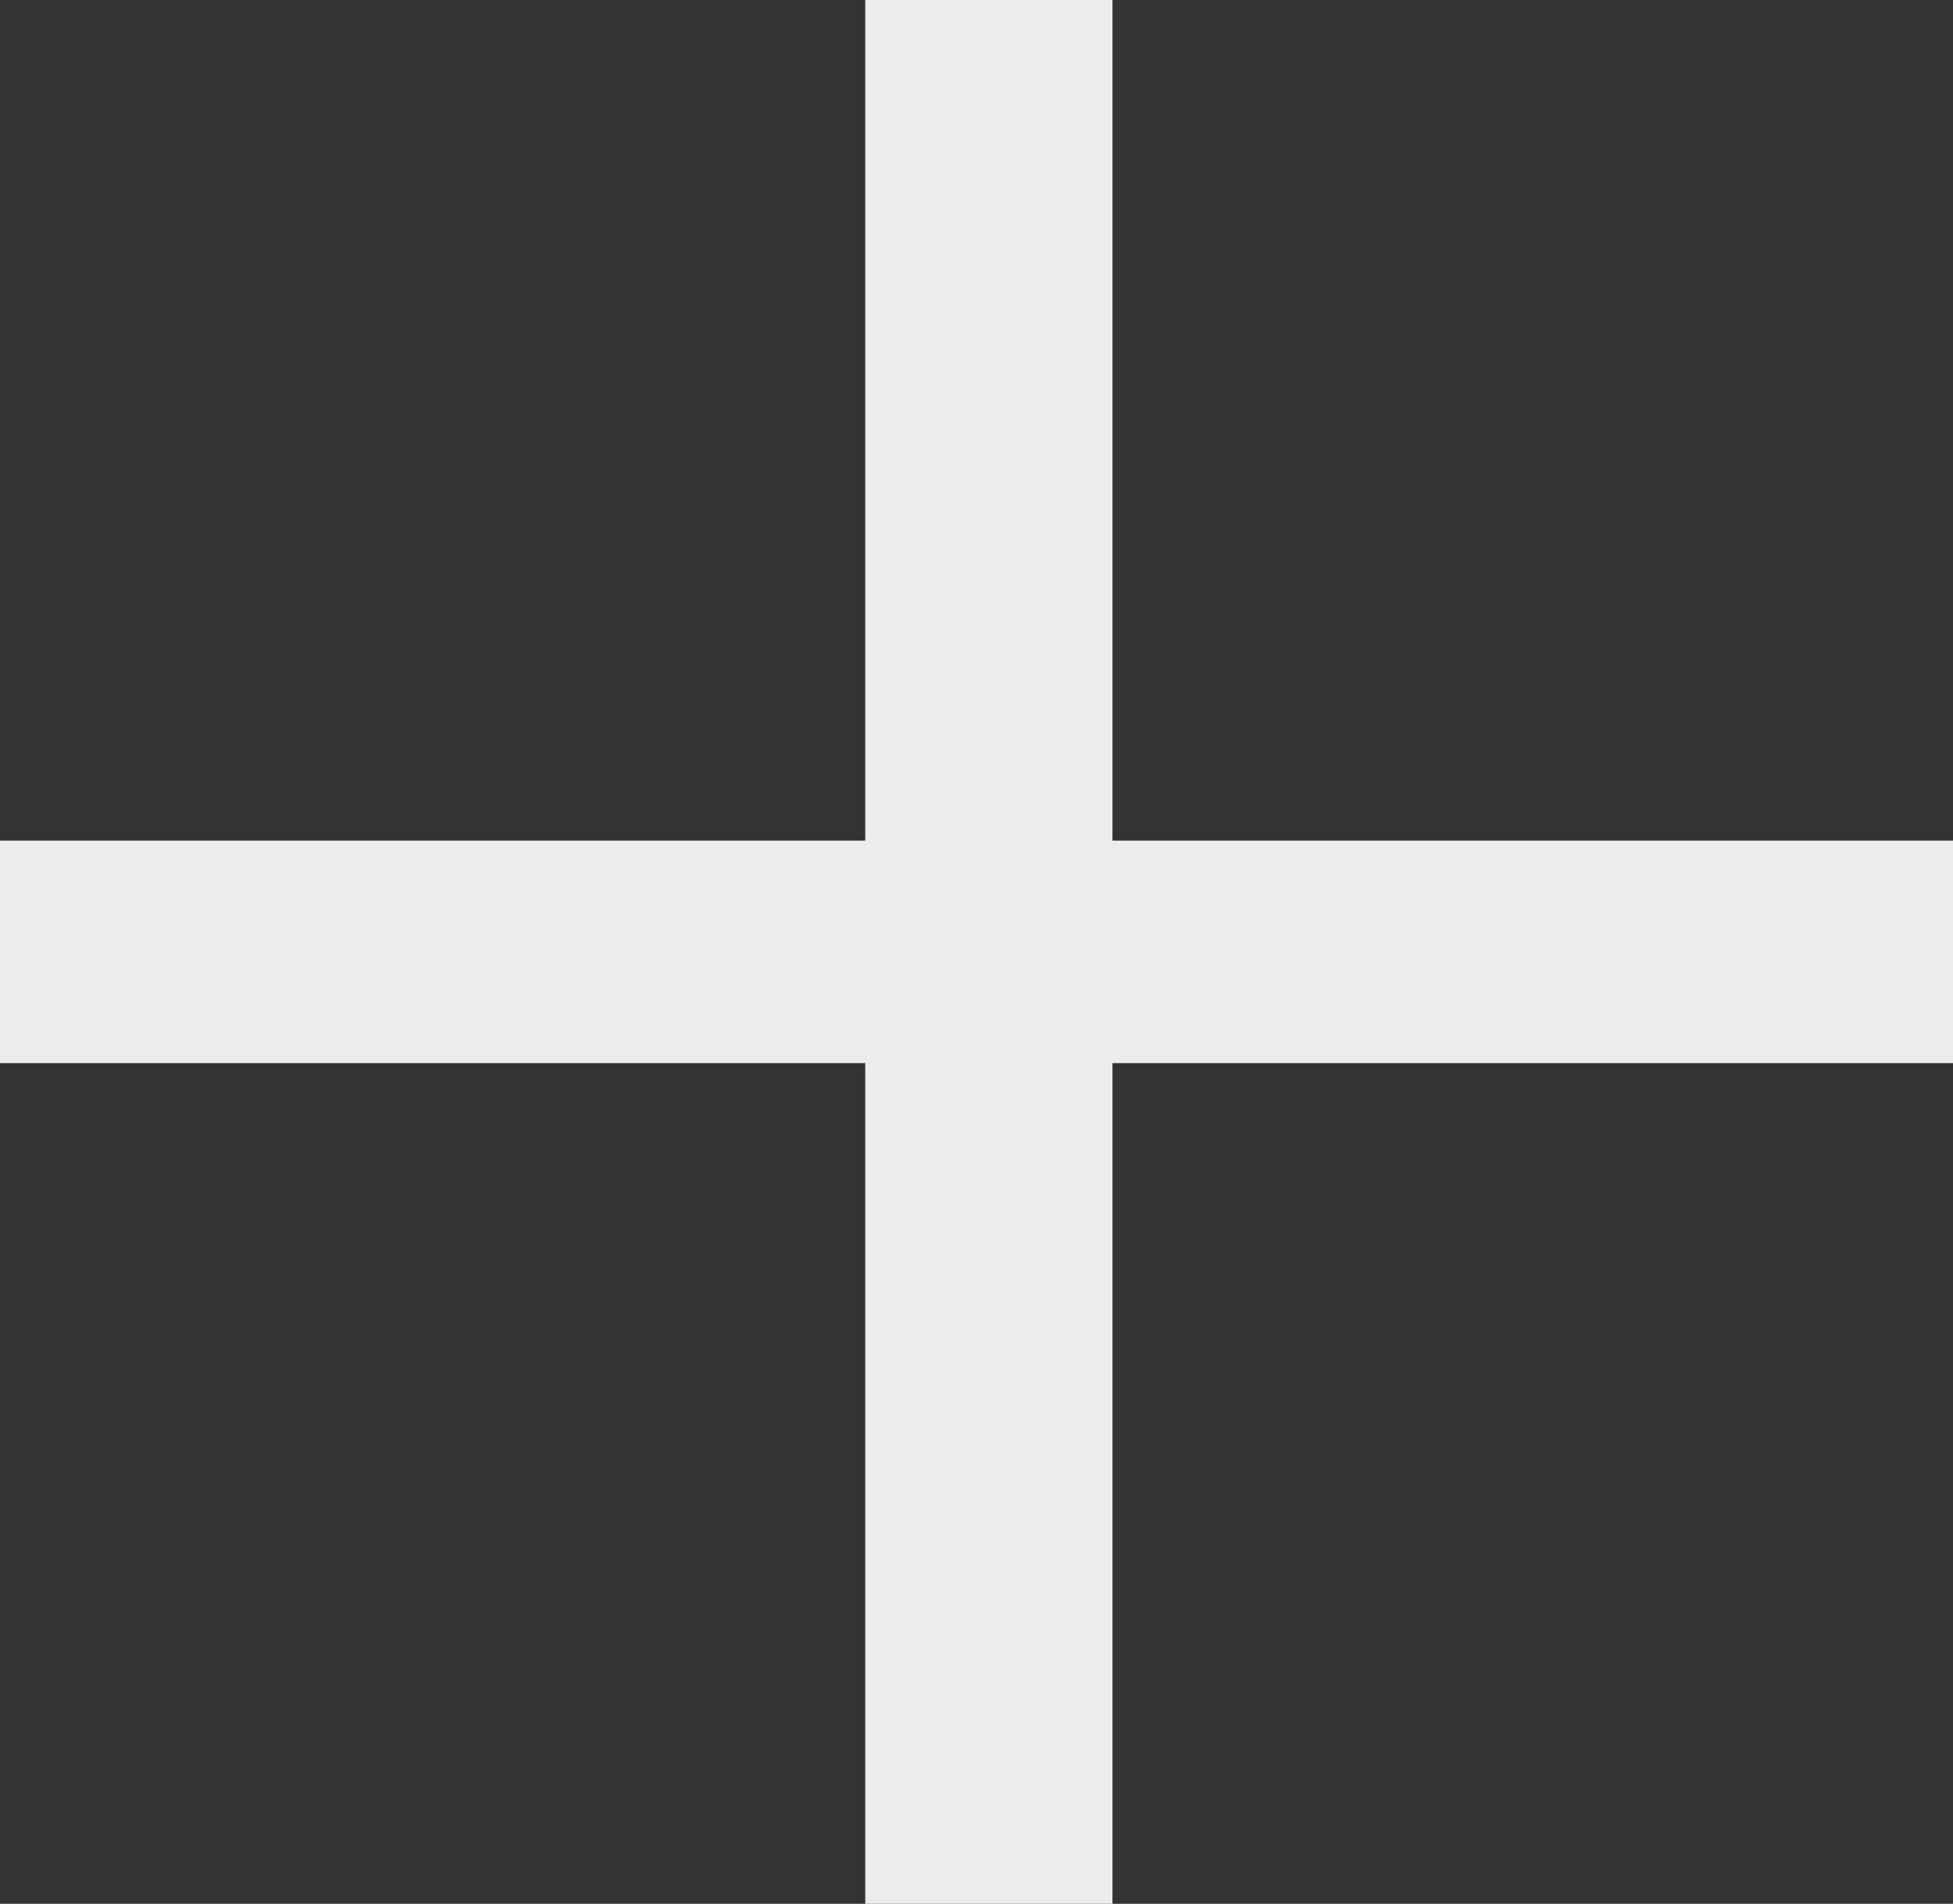
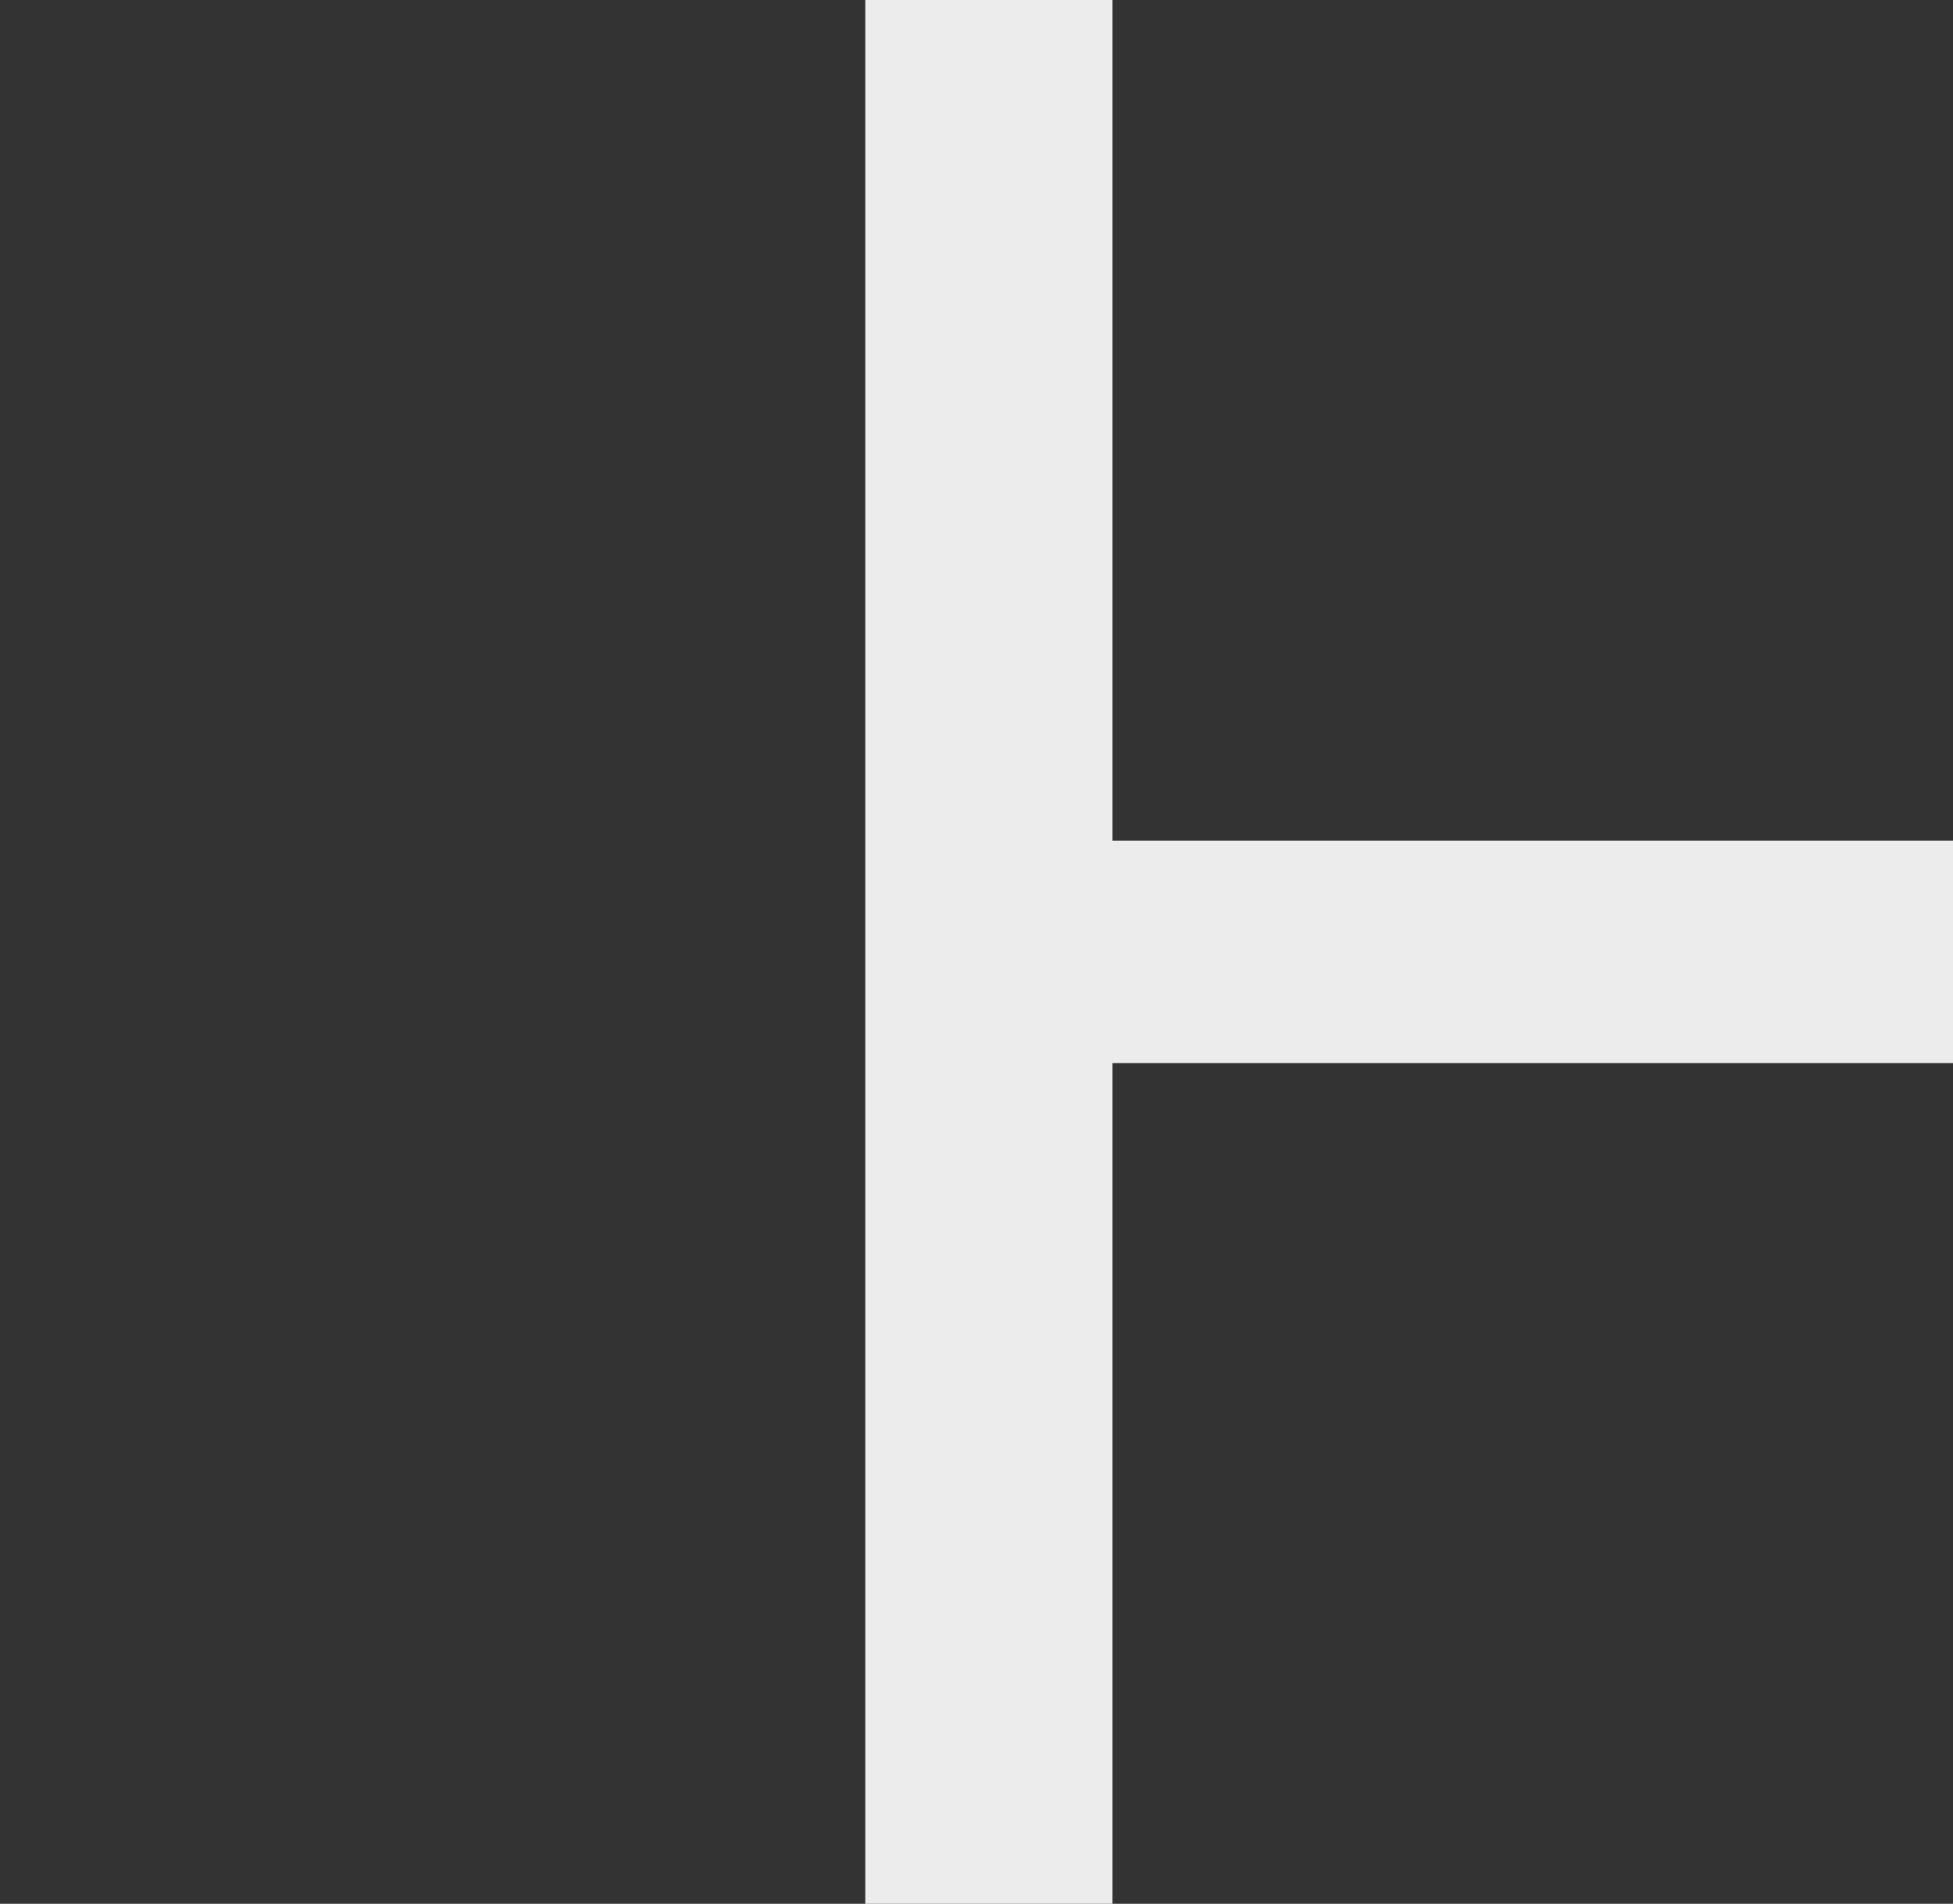
<svg xmlns="http://www.w3.org/2000/svg" width="79" height="77" viewBox="0 0 79 77" fill="none">
  <rect x="0" y="0" width="79" height="77" fill="#333333" stroke="none" />
-   <path d="M45 77H35V43H0V34H35V0H45V34H79V43H45V77Z" fill="#ECECEC" />
+   <path d="M45 77H35V43H0H35V0H45V34H79V43H45V77Z" fill="#ECECEC" />
</svg>